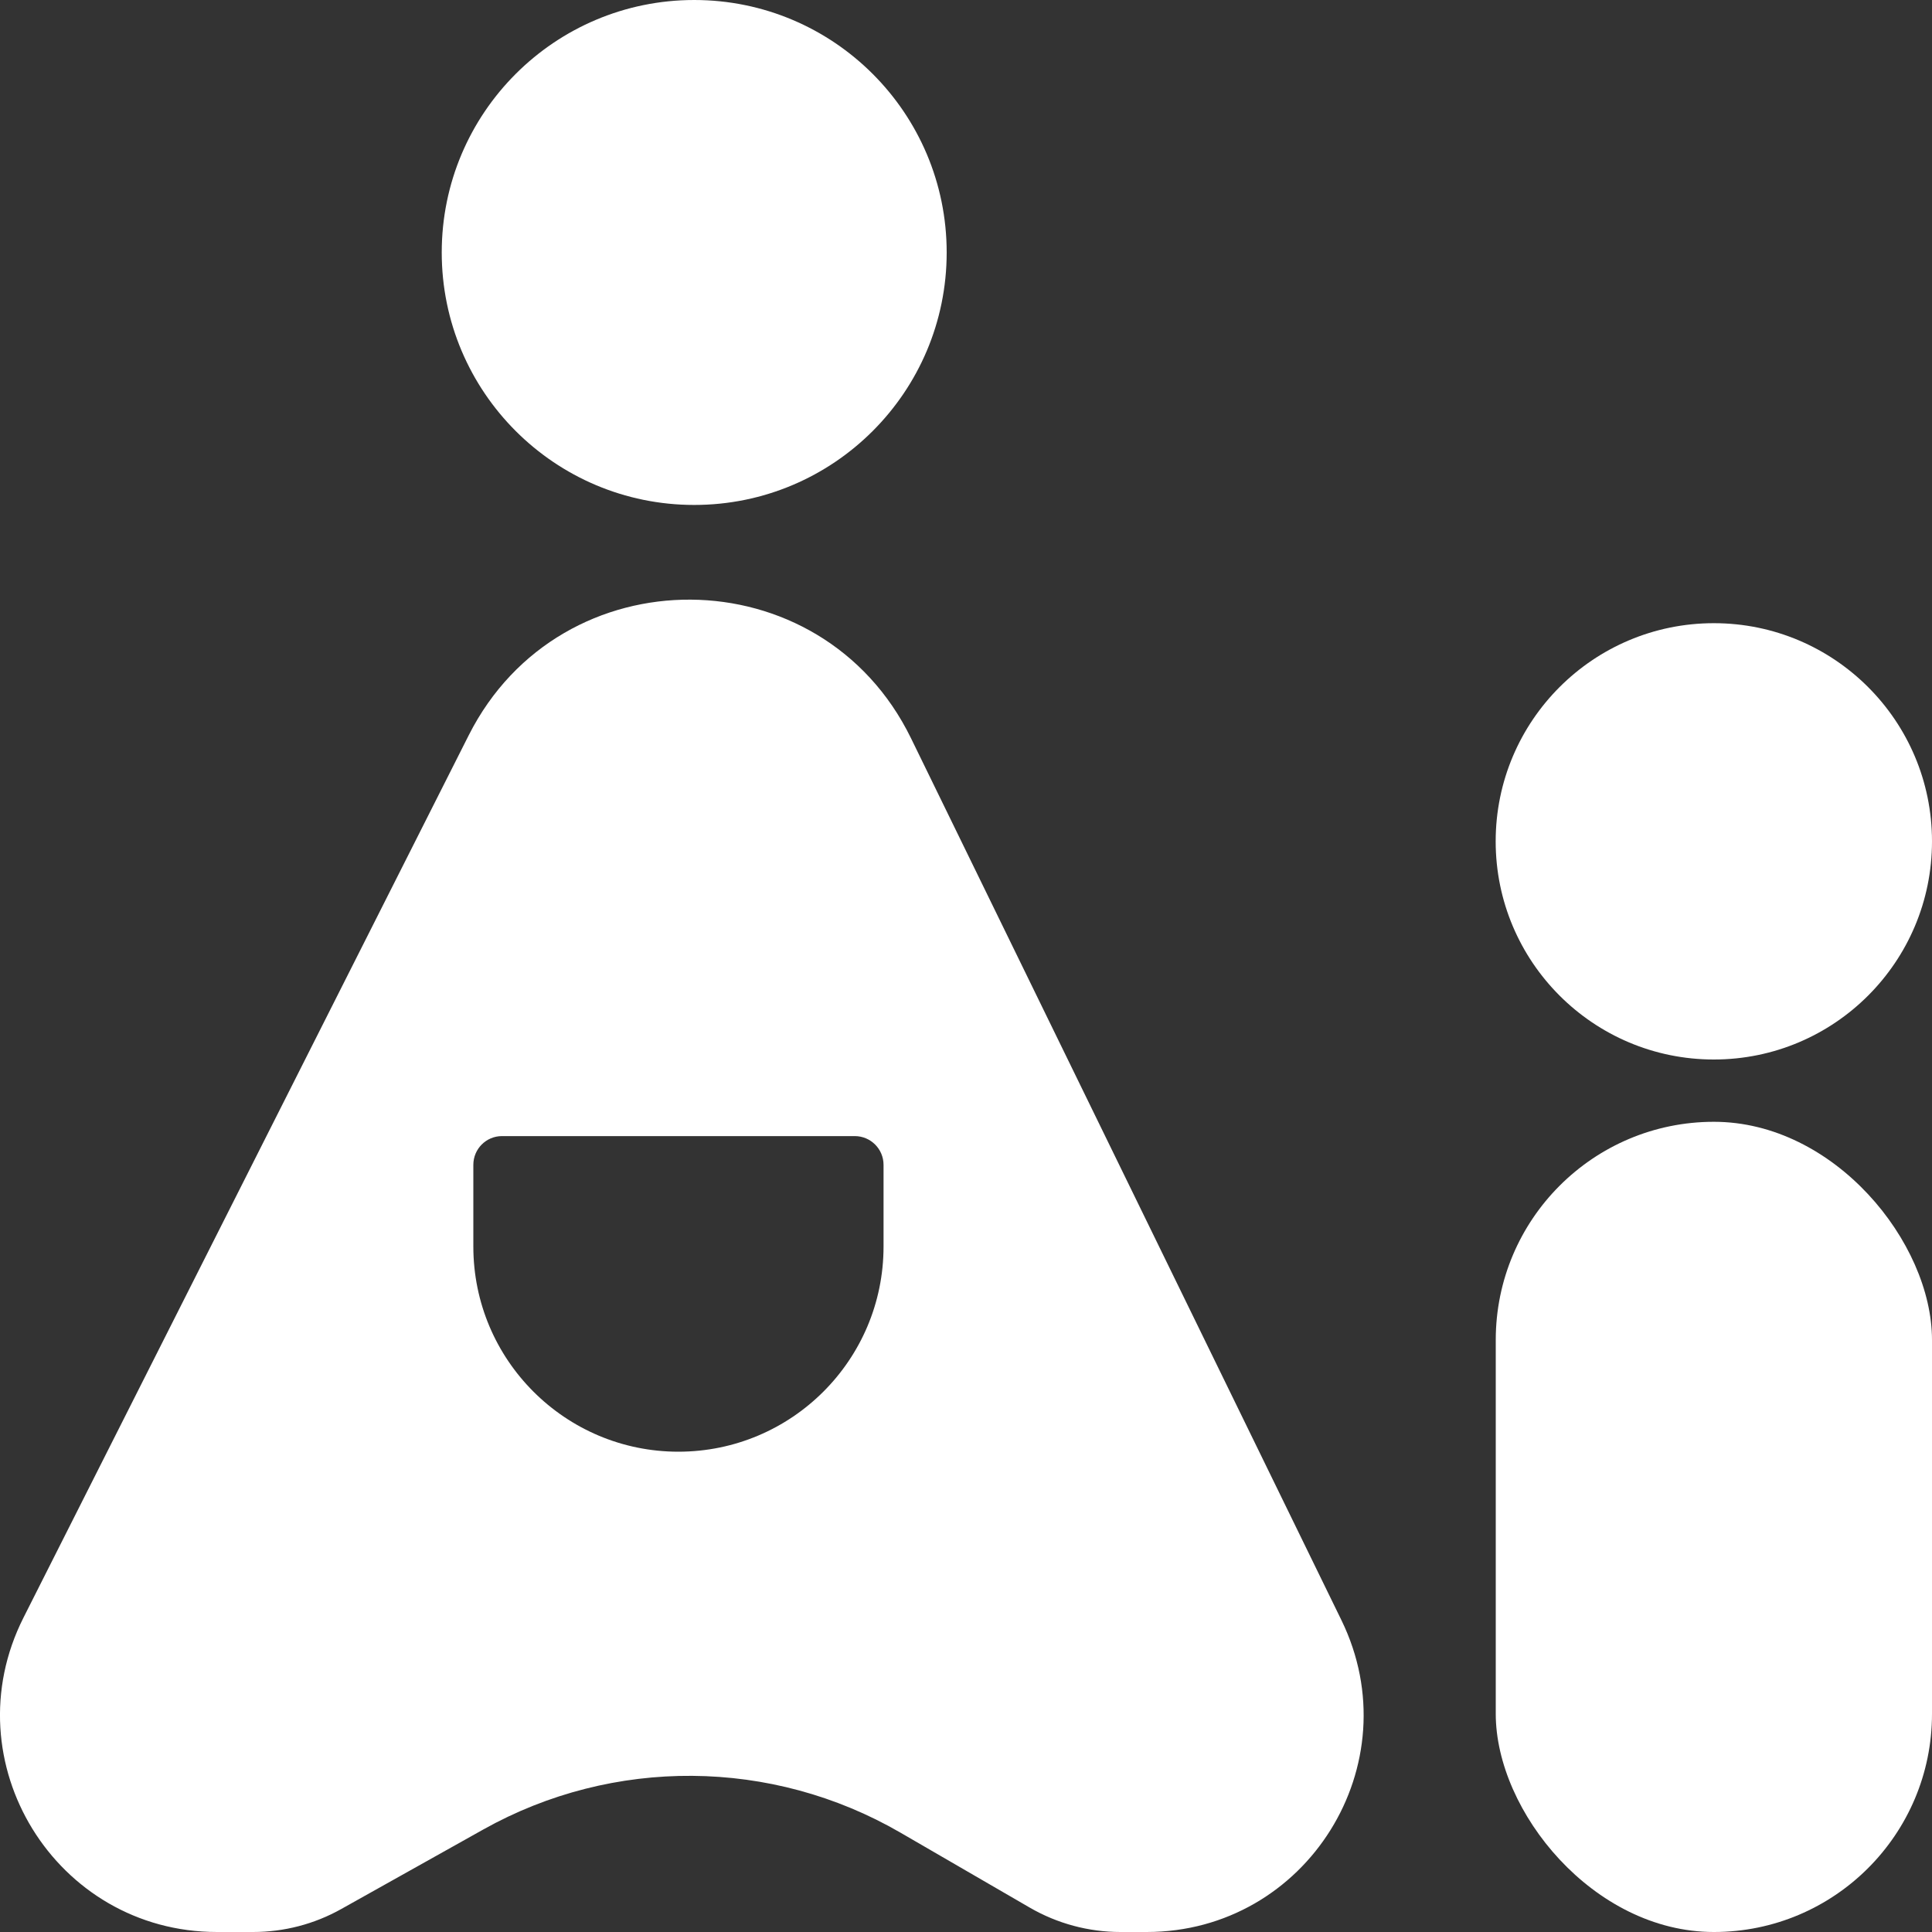
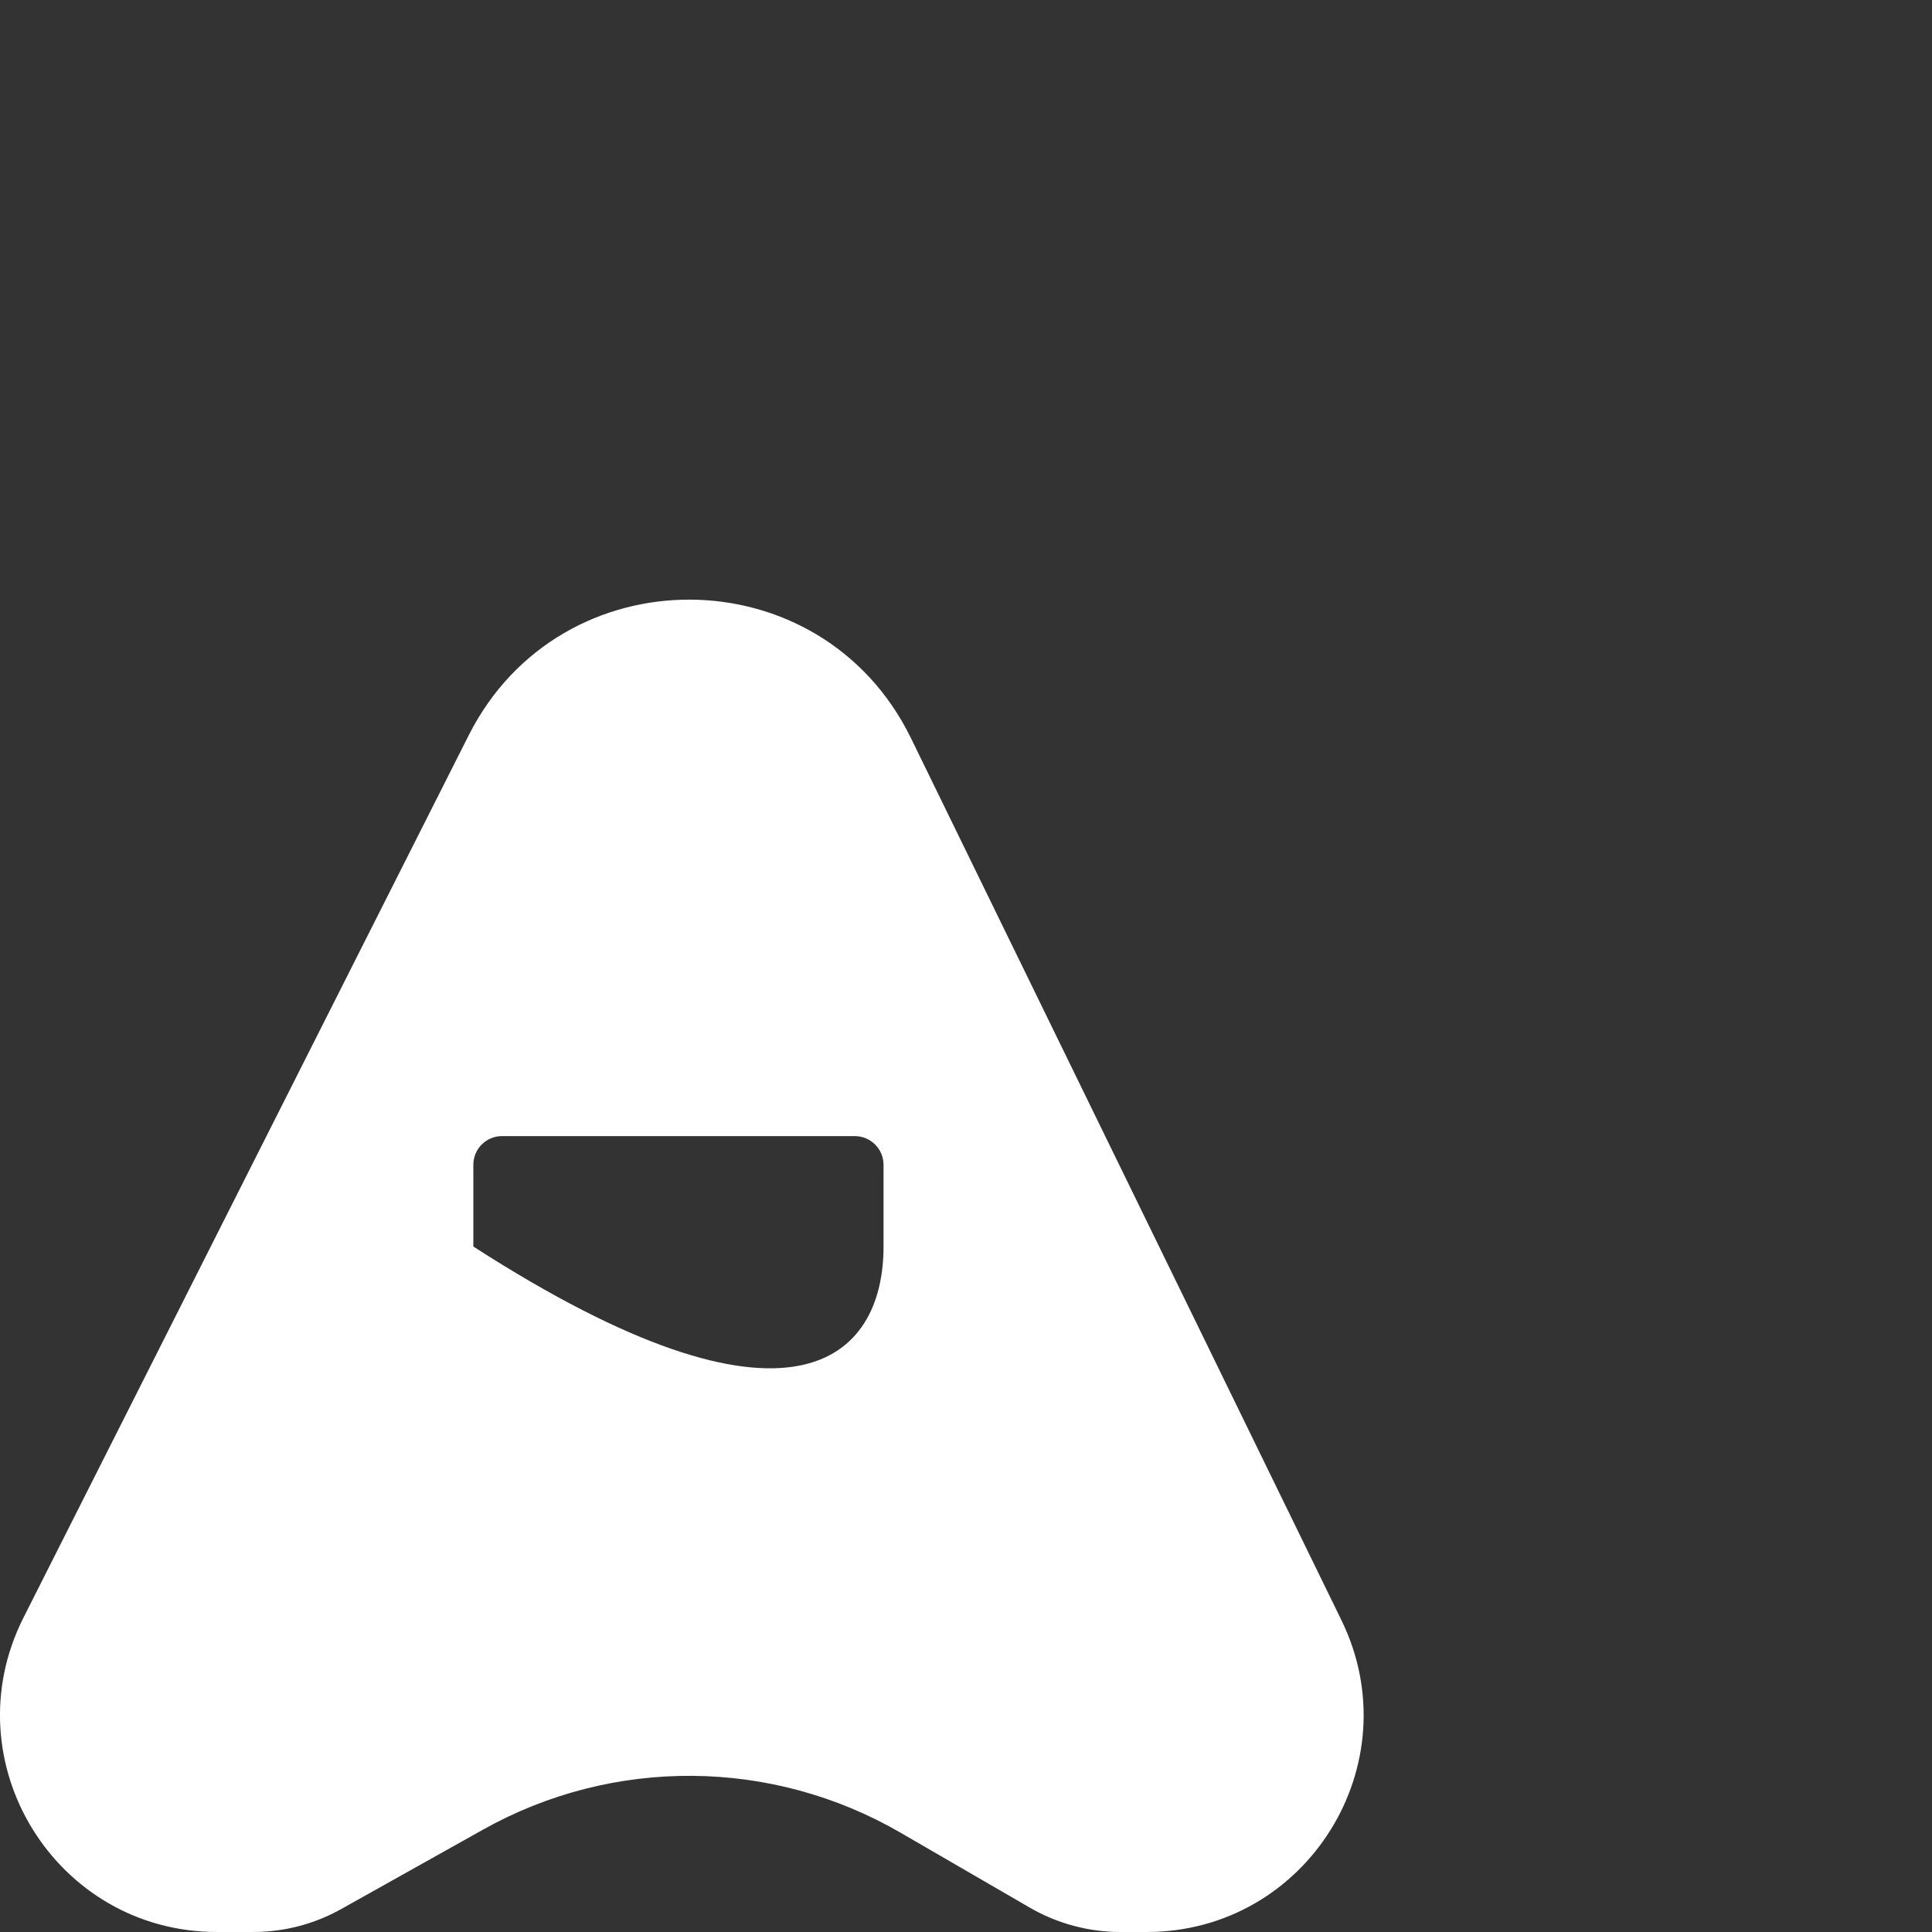
<svg xmlns="http://www.w3.org/2000/svg" preserveAspectRatio="none" width="100%" height="100%" overflow="visible" style="display: block;" viewBox="0 0 25 25" fill="none">
  <rect x="0" y="0" width="25" height="25" fill="#333333" stroke="none" />
  <g id="Group 432">
-     <circle id="Ellipse 19" cx="8.983" cy="3.267" r="3.267" fill="white" />
-     <path id="Subtract" d="M6.065 9.515C7.255 7.157 10.629 7.179 11.788 9.552L17.358 20.965C18.267 22.828 16.911 25 14.838 25H14.499C14.087 25 13.682 24.891 13.326 24.685L11.653 23.715C9.987 22.749 7.934 22.733 6.253 23.674L4.417 24.702C4.068 24.898 3.675 25 3.275 25H2.808C0.719 25 -0.637 22.798 0.304 20.932L6.065 9.515ZM6.496 14.701C6.291 14.701 6.125 14.867 6.125 15.073V16.13C6.125 17.596 7.313 18.785 8.779 18.785C10.245 18.784 11.433 17.596 11.433 16.13V15.073C11.433 14.868 11.267 14.702 11.062 14.701H6.496Z" fill="white" />
-     <circle id="Ellipse 14" cx="22.177" cy="10.887" r="2.823" fill="white" />
-     <rect id="Rectangle 4" x="19.355" y="14.516" width="5.645" height="10.484" rx="2.823" fill="white" />
+     <path id="Subtract" d="M6.065 9.515C7.255 7.157 10.629 7.179 11.788 9.552L17.358 20.965C18.267 22.828 16.911 25 14.838 25H14.499C14.087 25 13.682 24.891 13.326 24.685L11.653 23.715C9.987 22.749 7.934 22.733 6.253 23.674L4.417 24.702C4.068 24.898 3.675 25 3.275 25H2.808C0.719 25 -0.637 22.798 0.304 20.932L6.065 9.515ZM6.496 14.701C6.291 14.701 6.125 14.867 6.125 15.073V16.13C10.245 18.784 11.433 17.596 11.433 16.13V15.073C11.433 14.868 11.267 14.702 11.062 14.701H6.496Z" fill="white" />
  </g>
</svg>